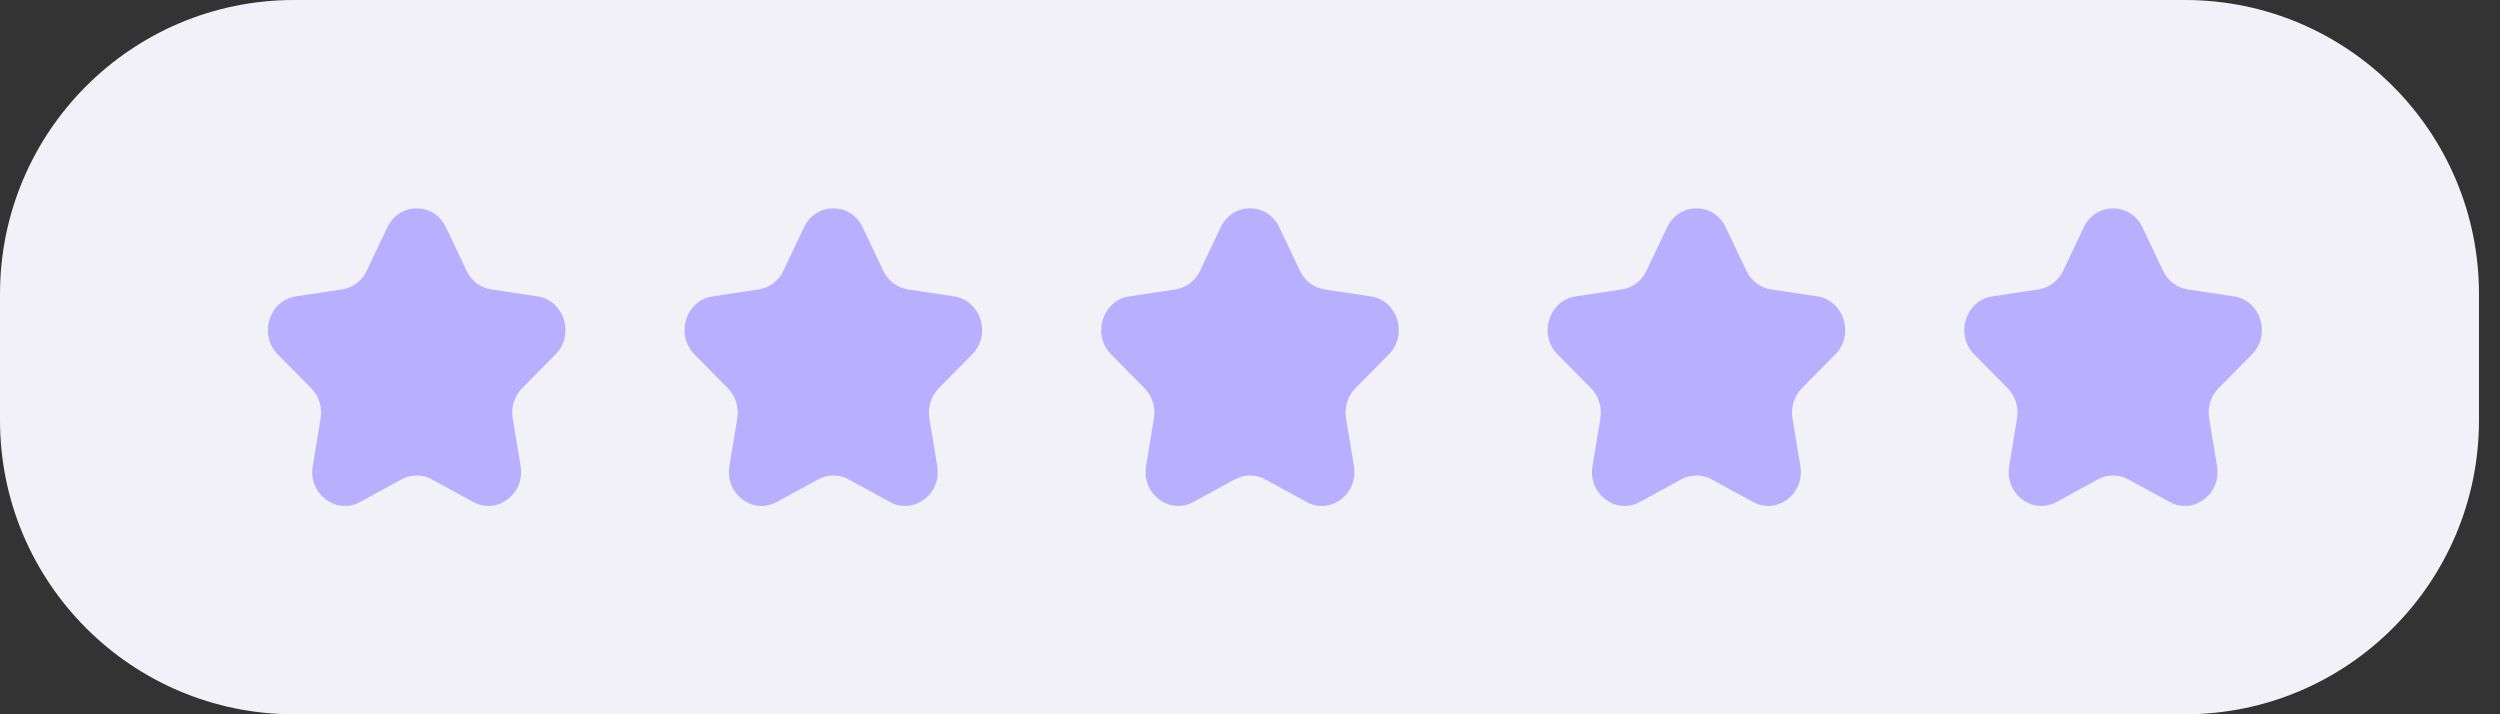
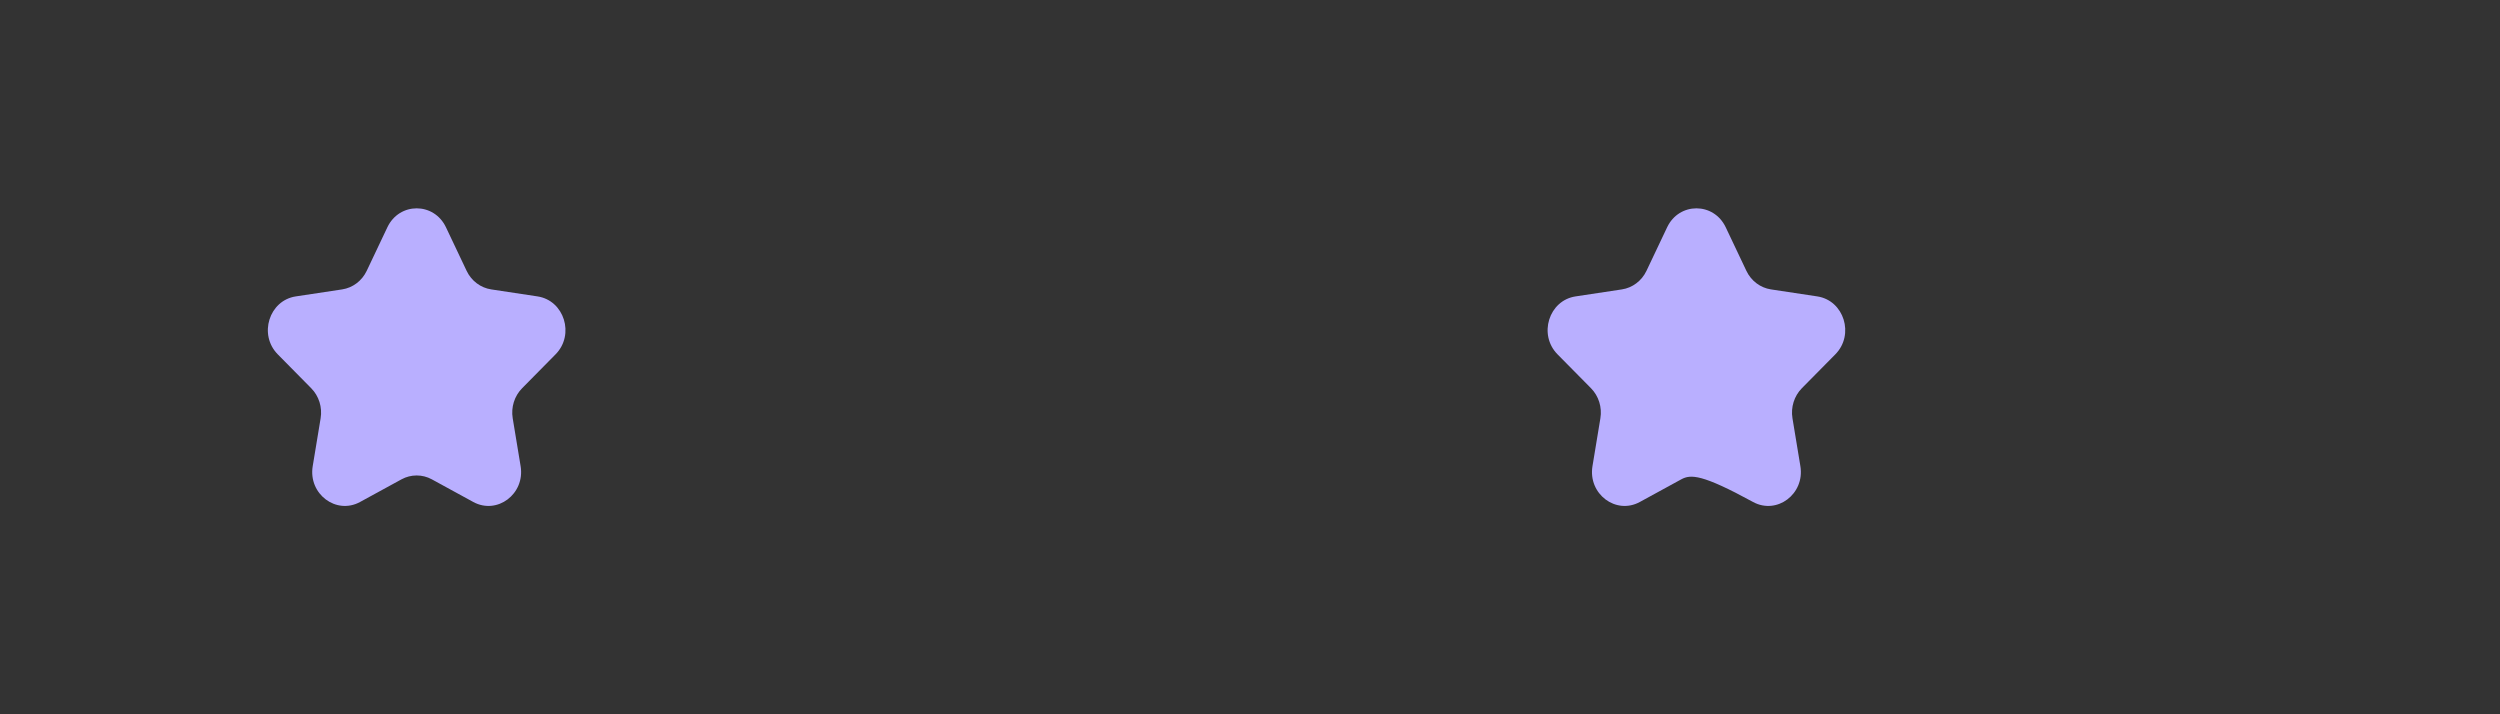
<svg xmlns="http://www.w3.org/2000/svg" width="84" height="24" viewBox="0 0 84 24" fill="none">
  <rect x="0" y="0" width="84" height="24" fill="#333333" stroke="none" />
-   <path d="M0 9.882C0 4.424 4.424 0 9.882 0H73.412C78.87 0 83.294 4.424 83.294 9.882V14.118C83.294 19.576 78.87 24 73.412 24H9.882C4.424 24 0 19.576 0 14.118V9.882Z" fill="#F2F1F8" />
  <path d="M13.016 7.636C13.419 6.788 14.581 6.788 14.984 7.636L15.679 9.101C15.839 9.437 16.148 9.67 16.505 9.724L18.06 9.959C18.959 10.095 19.319 11.245 18.668 11.905L17.543 13.045C17.284 13.307 17.166 13.684 17.227 14.054L17.493 15.664C17.646 16.596 16.706 17.306 15.901 16.866L14.51 16.106C14.191 15.932 13.809 15.932 13.49 16.106L12.099 16.866C11.294 17.306 10.354 16.596 10.507 15.664L10.773 14.054C10.834 13.684 10.716 13.307 10.457 13.045L9.332 11.905C8.681 11.245 9.041 10.095 9.94 9.959L11.495 9.724C11.852 9.67 12.161 9.437 12.321 9.101L13.016 7.636Z" fill="#B9AFFF" />
-   <path d="M27.016 7.636C27.419 6.788 28.581 6.788 28.984 7.636L29.679 9.101C29.839 9.437 30.148 9.67 30.505 9.724L32.06 9.959C32.959 10.095 33.319 11.245 32.668 11.905L31.543 13.045C31.284 13.307 31.166 13.684 31.227 14.054L31.493 15.664C31.646 16.596 30.706 17.306 29.901 16.866L28.51 16.106C28.191 15.932 27.809 15.932 27.49 16.106L26.099 16.866C25.294 17.306 24.354 16.596 24.507 15.664L24.773 14.054C24.834 13.684 24.716 13.307 24.457 13.045L23.332 11.905C22.681 11.245 23.041 10.095 23.94 9.959L25.495 9.724C25.852 9.67 26.161 9.437 26.321 9.101L27.016 7.636Z" fill="#B9AFFF" />
-   <path d="M41.016 7.636C41.419 6.788 42.581 6.788 42.984 7.636L43.679 9.101C43.839 9.437 44.148 9.67 44.505 9.724L46.06 9.959C46.959 10.095 47.319 11.245 46.668 11.905L45.542 13.045C45.284 13.307 45.166 13.684 45.227 14.054L45.493 15.664C45.646 16.596 44.706 17.306 43.901 16.866L42.51 16.106C42.191 15.932 41.809 15.932 41.49 16.106L40.099 16.866C39.294 17.306 38.354 16.596 38.507 15.664L38.773 14.054C38.834 13.684 38.716 13.307 38.458 13.045L37.332 11.905C36.681 11.245 37.041 10.095 37.94 9.959L39.495 9.724C39.852 9.67 40.161 9.437 40.321 9.101L41.016 7.636Z" fill="#B9AFFF" />
-   <path d="M56.016 7.636C56.419 6.788 57.581 6.788 57.984 7.636L58.679 9.101C58.839 9.437 59.148 9.67 59.505 9.724L61.06 9.959C61.959 10.095 62.319 11.245 61.668 11.905L60.542 13.045C60.284 13.307 60.166 13.684 60.227 14.054L60.493 15.664C60.646 16.596 59.706 17.306 58.901 16.866L57.51 16.106C57.191 15.932 56.809 15.932 56.49 16.106L55.099 16.866C54.294 17.306 53.354 16.596 53.507 15.664L53.773 14.054C53.834 13.684 53.716 13.307 53.458 13.045L52.332 11.905C51.681 11.245 52.041 10.095 52.94 9.959L54.495 9.724C54.852 9.67 55.161 9.437 55.321 9.101L56.016 7.636Z" fill="#B9AFFF" />
-   <path d="M70.016 7.636C70.419 6.788 71.581 6.788 71.984 7.636L72.679 9.101C72.839 9.437 73.148 9.67 73.505 9.724L75.06 9.959C75.959 10.095 76.319 11.245 75.668 11.905L74.543 13.045C74.284 13.307 74.166 13.684 74.227 14.054L74.493 15.664C74.646 16.596 73.706 17.306 72.901 16.866L71.51 16.106C71.191 15.932 70.809 15.932 70.49 16.106L69.099 16.866C68.294 17.306 67.354 16.596 67.507 15.664L67.773 14.054C67.834 13.684 67.716 13.307 67.457 13.045L66.332 11.905C65.681 11.245 66.041 10.095 66.94 9.959L68.495 9.724C68.852 9.67 69.161 9.437 69.321 9.101L70.016 7.636Z" fill="#B9AFFF" />
+   <path d="M56.016 7.636C56.419 6.788 57.581 6.788 57.984 7.636L58.679 9.101C58.839 9.437 59.148 9.67 59.505 9.724L61.06 9.959C61.959 10.095 62.319 11.245 61.668 11.905L60.542 13.045C60.284 13.307 60.166 13.684 60.227 14.054L60.493 15.664C60.646 16.596 59.706 17.306 58.901 16.866C57.191 15.932 56.809 15.932 56.49 16.106L55.099 16.866C54.294 17.306 53.354 16.596 53.507 15.664L53.773 14.054C53.834 13.684 53.716 13.307 53.458 13.045L52.332 11.905C51.681 11.245 52.041 10.095 52.94 9.959L54.495 9.724C54.852 9.67 55.161 9.437 55.321 9.101L56.016 7.636Z" fill="#B9AFFF" />
</svg>